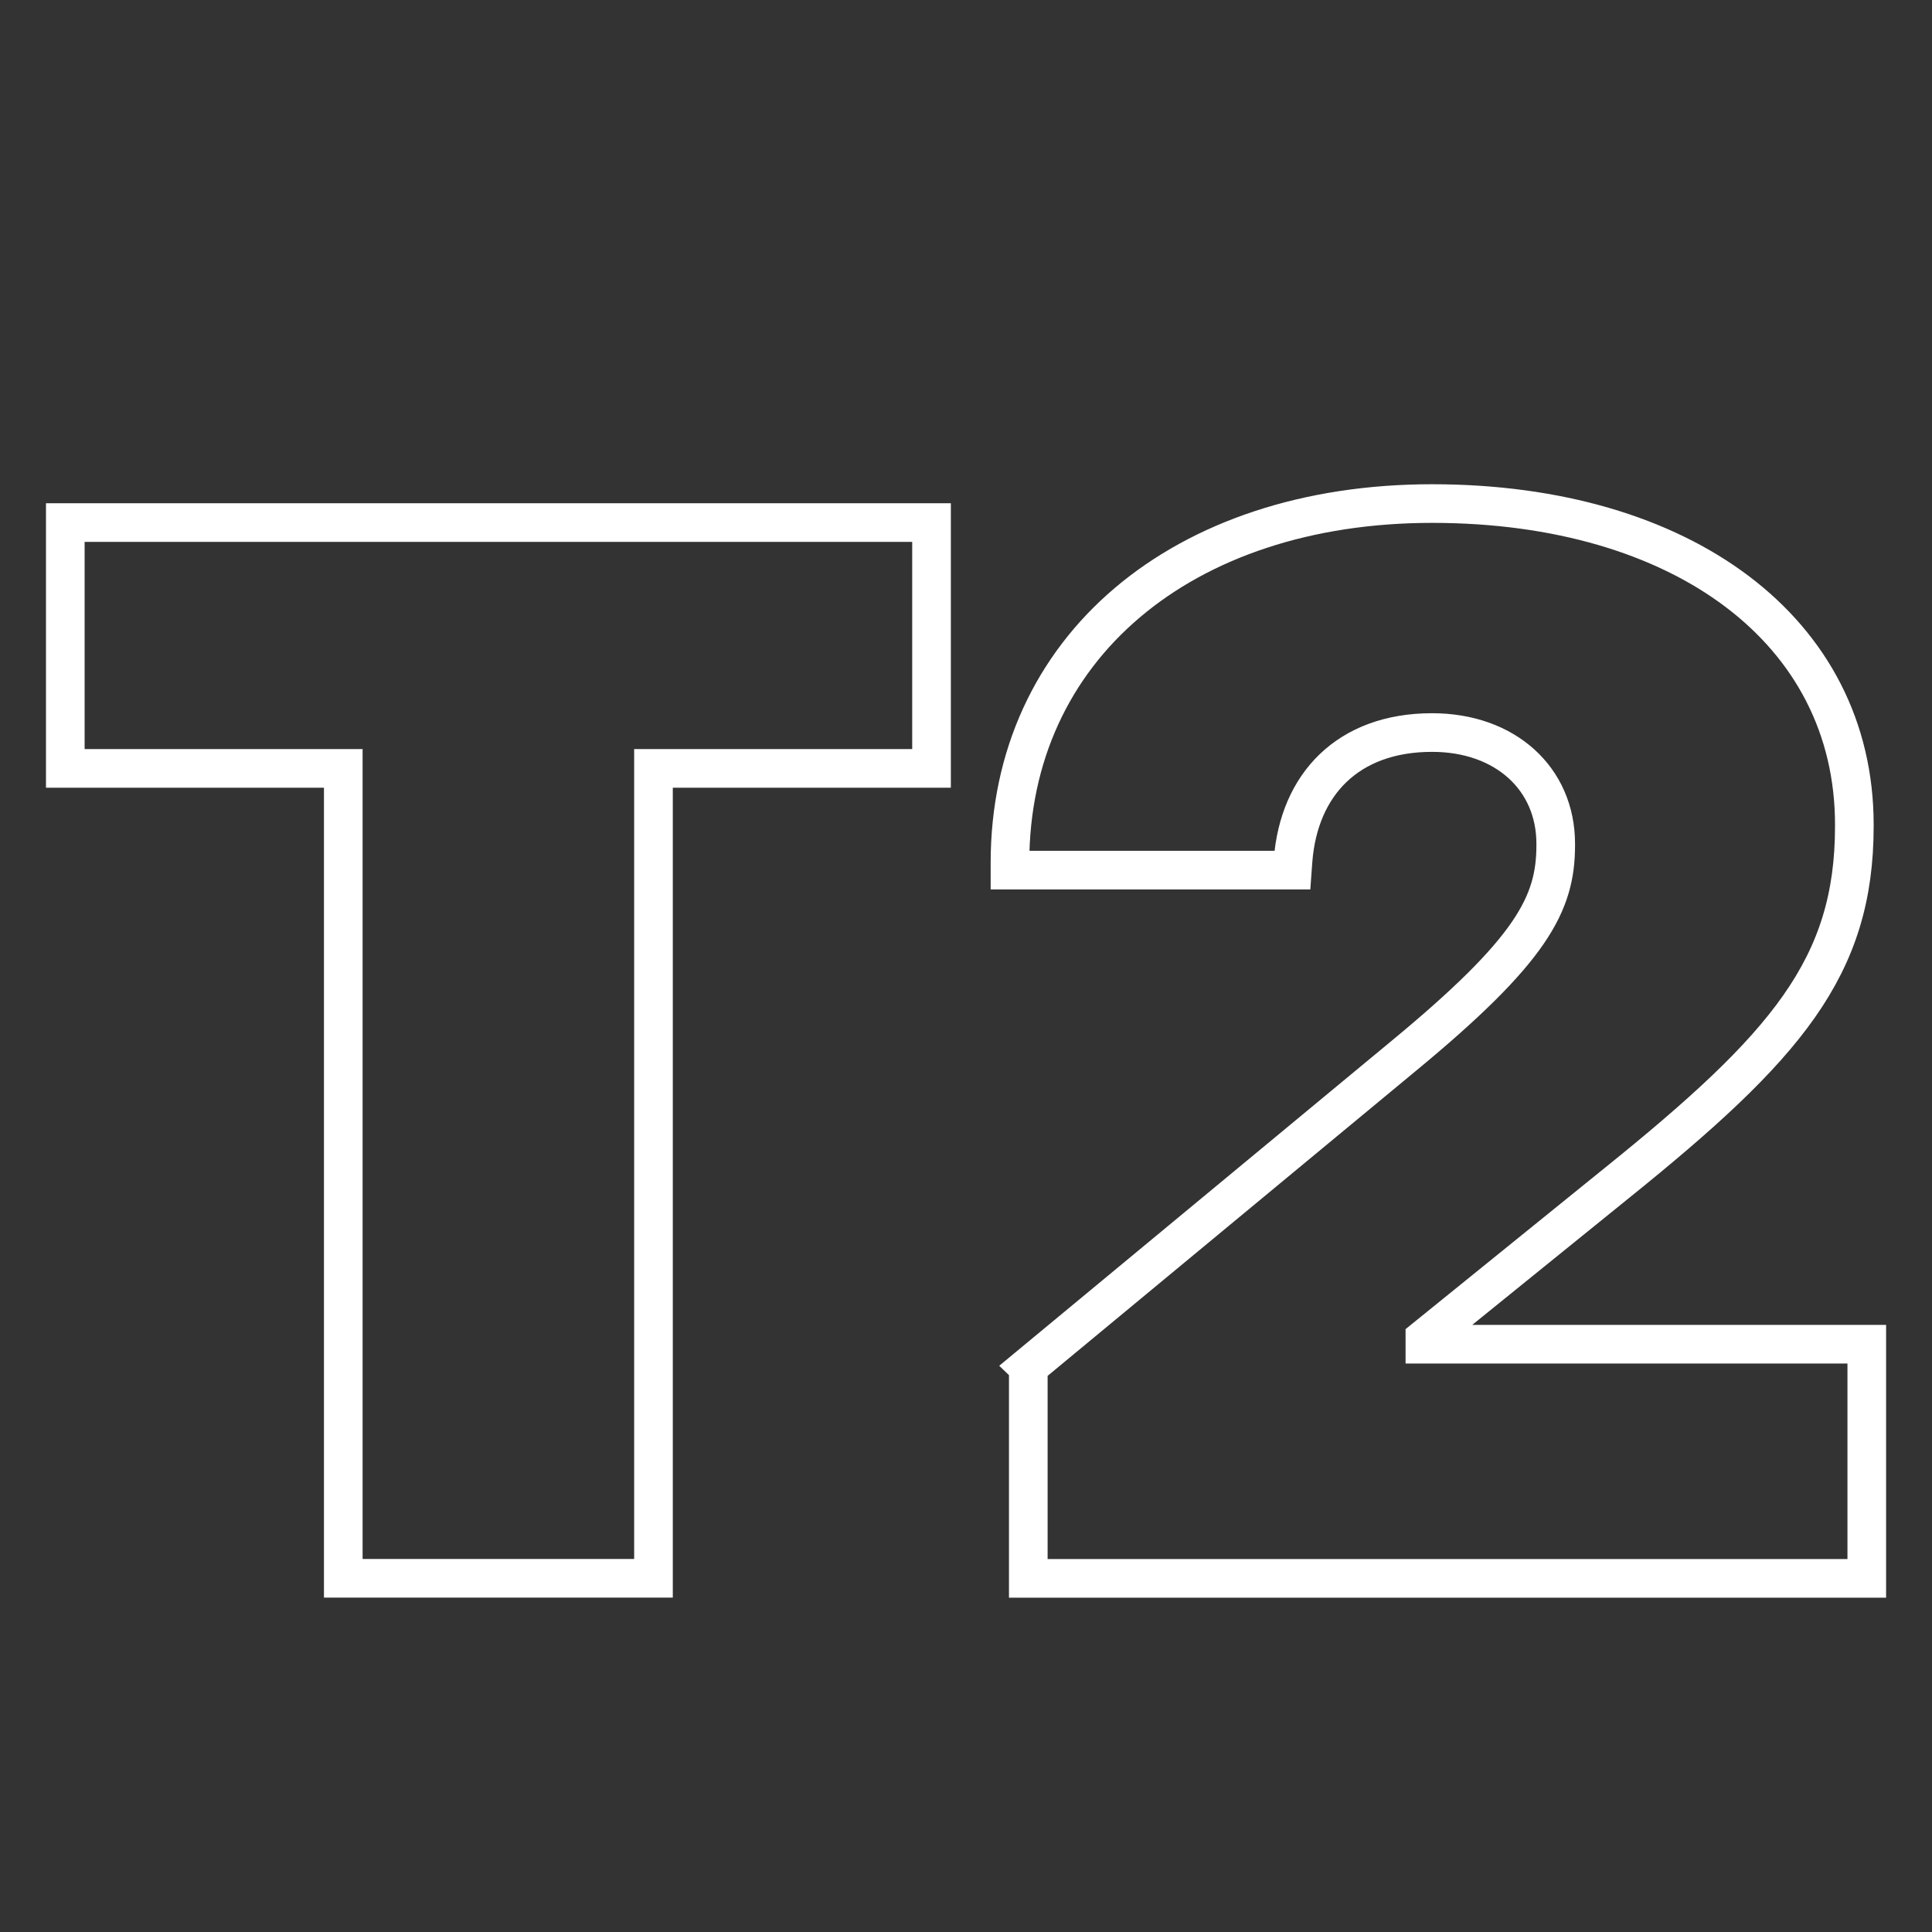
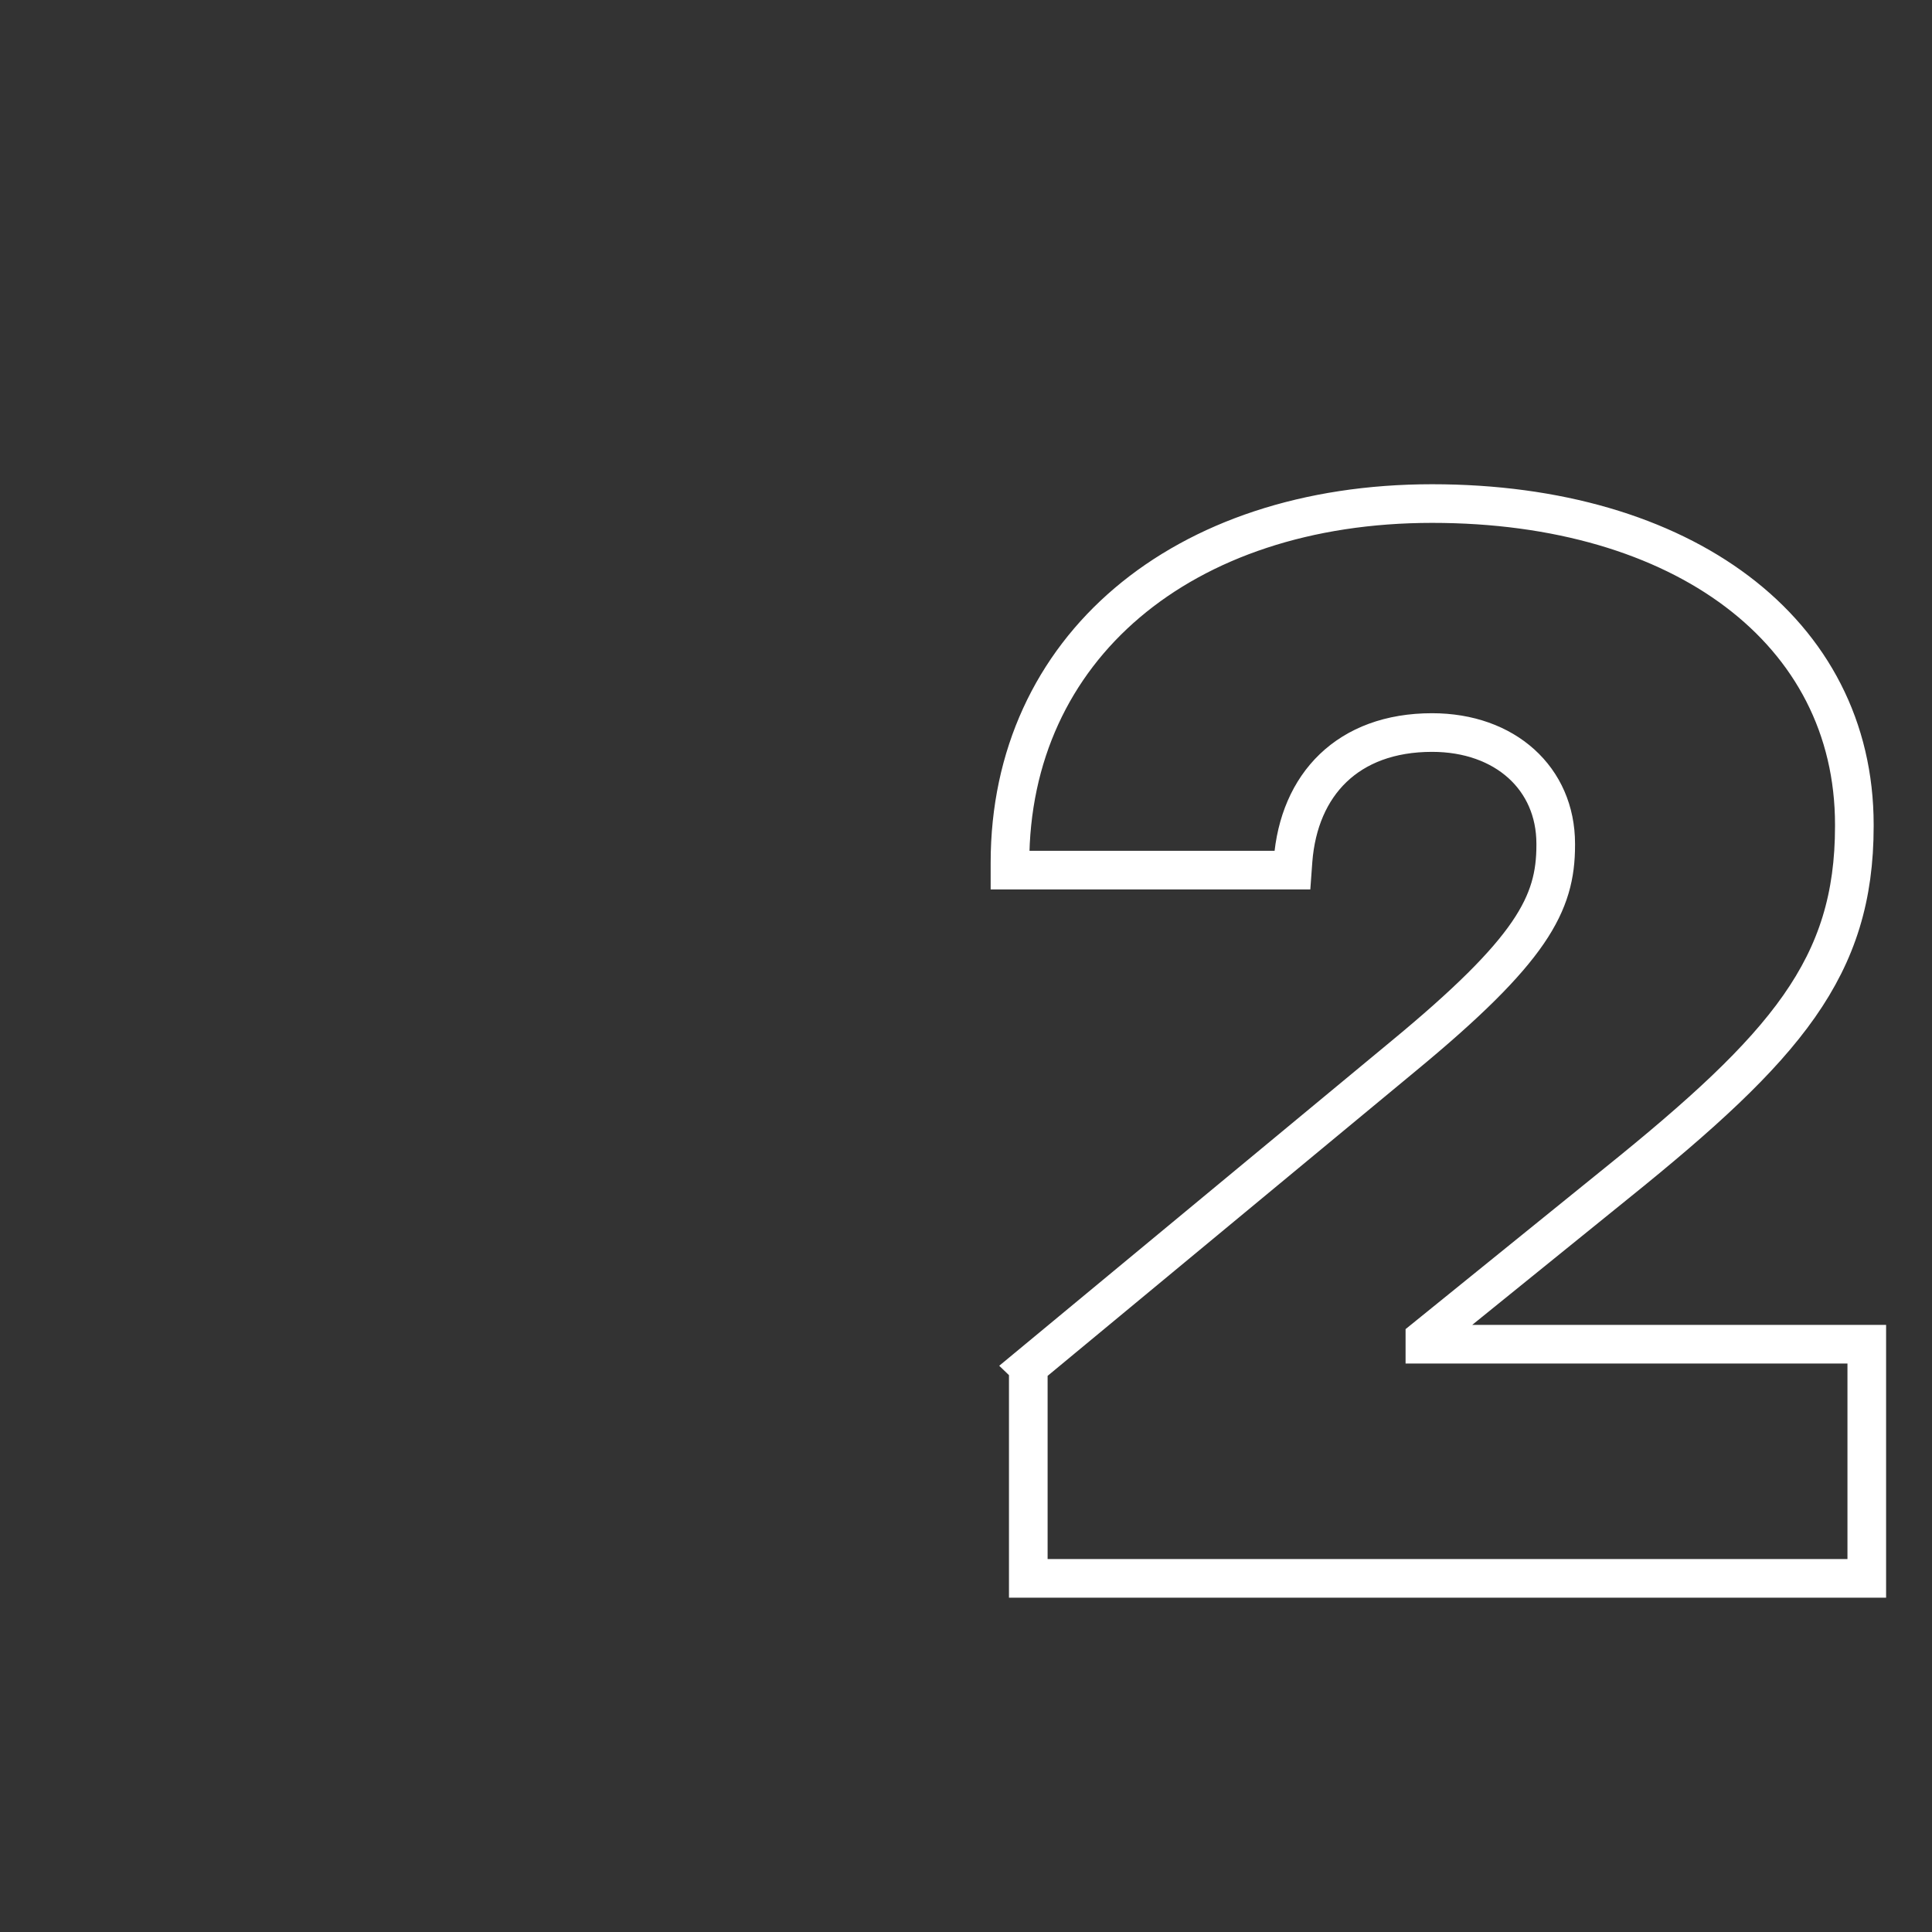
<svg xmlns="http://www.w3.org/2000/svg" id="Ebene_1" data-name="Ebene 1" width="250" height="250" viewBox="0 0 250 250">
  <rect x="0" y="0" width="250" height="250" fill="#333333" stroke="none" />
-   <path d="M44.43,99.43H8.45v-31.81h112.09v31.81h-35.98v104.8h-40.14v-104.8Z" fill="none" stroke="#fff" stroke-width="5" />
  <path d="M133.05,176.87l48.47-40.14c16.76-13.82,19.79-19.79,19.79-27.36v-.19c0-8.43-6.53-14.39-16-14.39-10.89,0-17.23,6.72-17.99,16.57l-.09,1.23h-36.54v-.95c0-27.74,22.25-46.48,54.63-46.48s54.63,16.47,54.63,41.56v.19c0,18.27-8.8,28.5-30.77,46.2l-24.8,20.07v.76h57.18v30.3h-108.5v-27.36Z" fill="none" stroke="#fff" stroke-width="5" />
</svg>